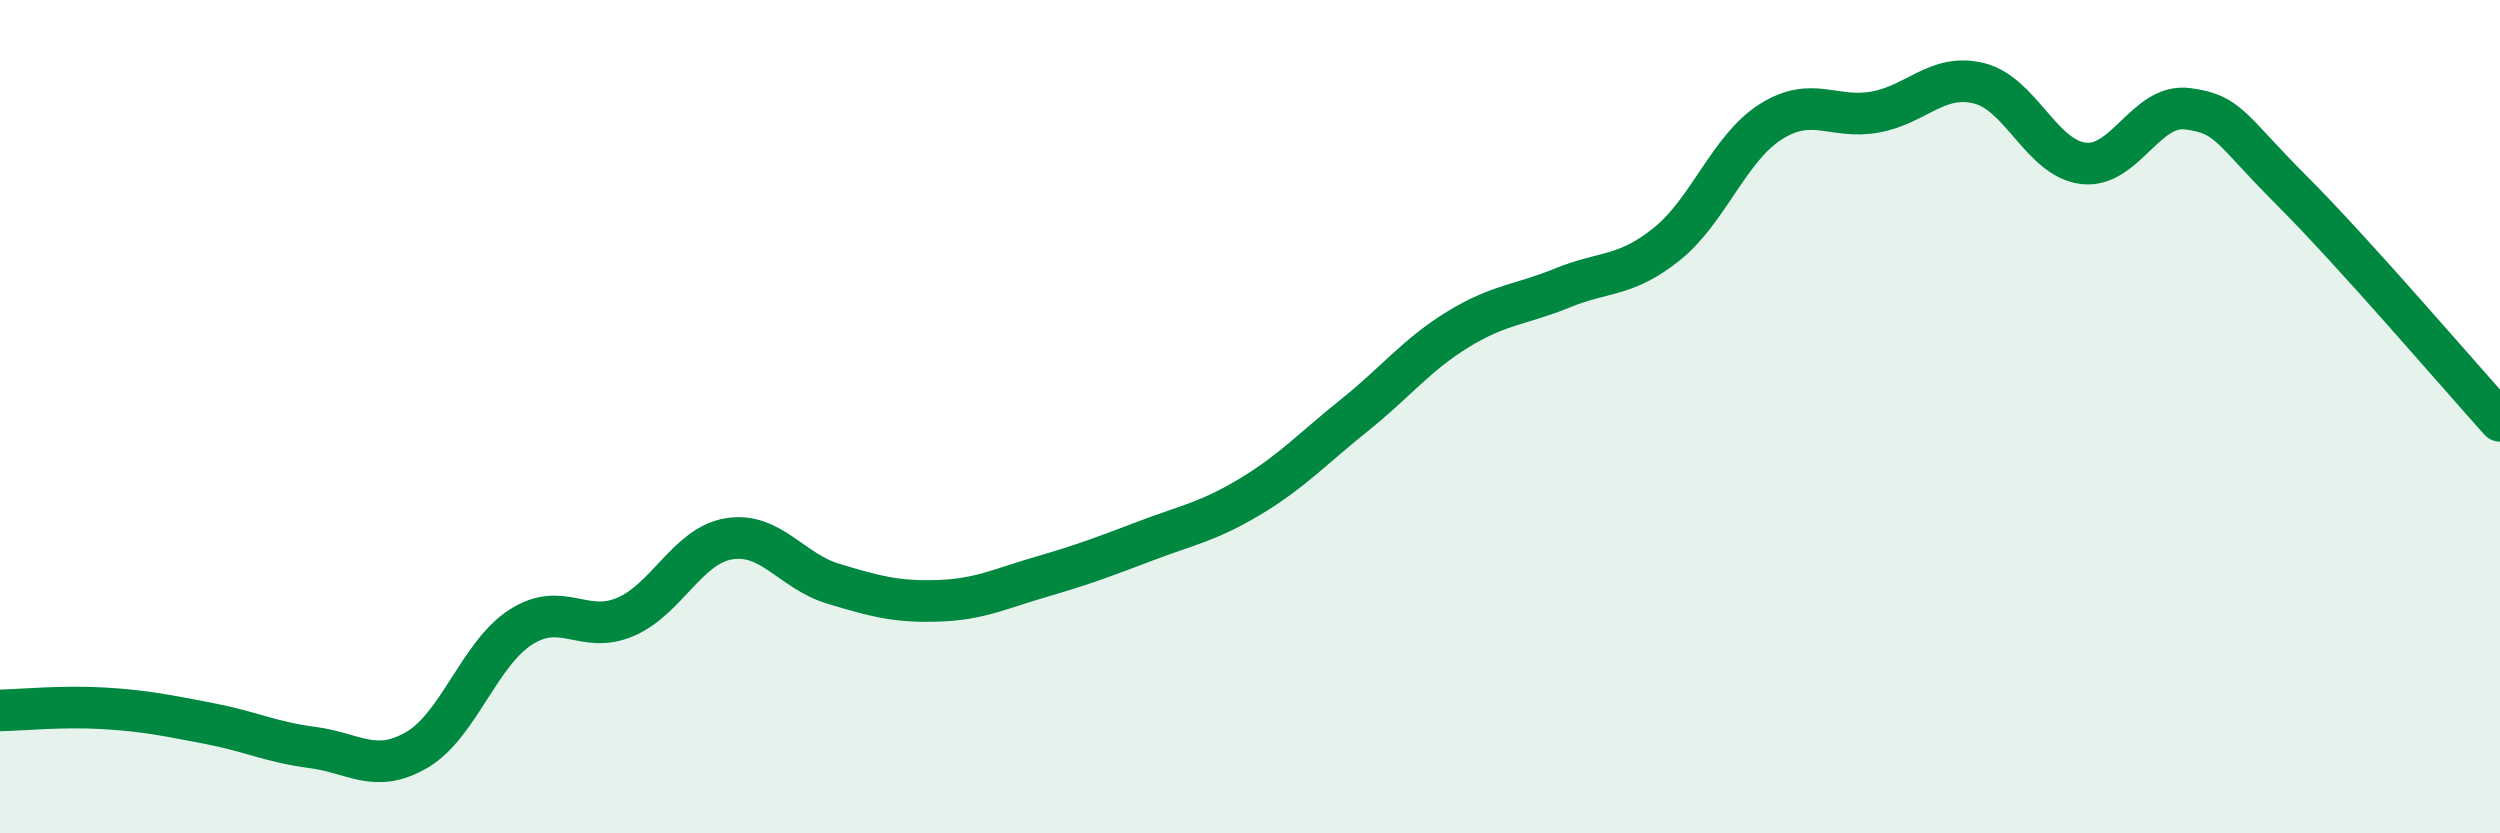
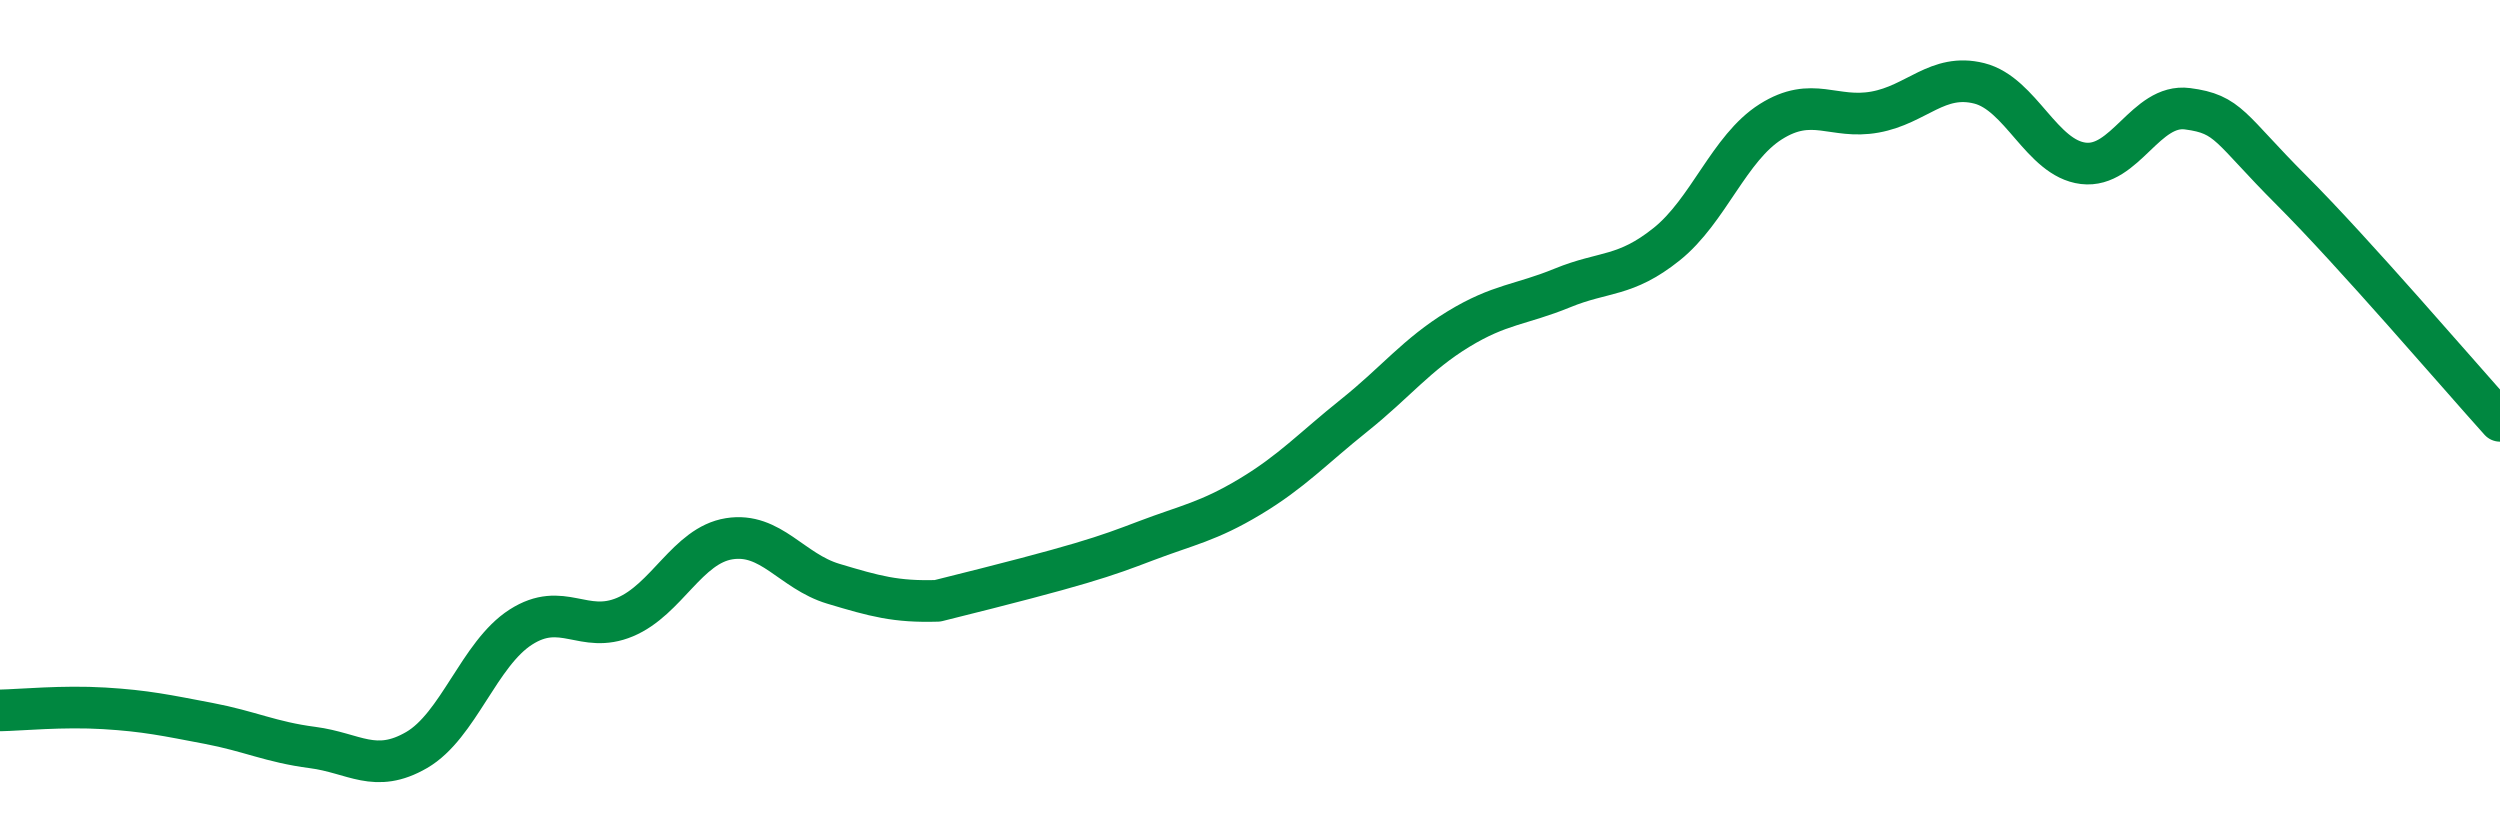
<svg xmlns="http://www.w3.org/2000/svg" width="60" height="20" viewBox="0 0 60 20">
-   <path d="M 0,17.05 C 0.5,17.04 1.5,16.94 2.5,17 C 3.5,17.06 4,17.17 5,17.36 C 6,17.55 6.5,17.81 7.5,17.94 C 8.5,18.07 9,18.58 10,18 C 11,17.42 11.5,15.69 12.5,15.05 C 13.5,14.41 14,15.23 15,14.81 C 16,14.39 16.5,13.09 17.5,12.93 C 18.5,12.77 19,13.71 20,14.01 C 21,14.31 21.5,14.45 22.5,14.42 C 23.5,14.39 24,14.13 25,13.84 C 26,13.55 26.5,13.36 27.5,12.98 C 28.5,12.6 29,12.52 30,11.92 C 31,11.32 31.5,10.77 32.5,9.97 C 33.5,9.17 34,8.51 35,7.9 C 36,7.29 36.5,7.32 37.5,6.91 C 38.5,6.5 39,6.66 40,5.86 C 41,5.06 41.5,3.55 42.5,2.92 C 43.5,2.29 44,2.87 45,2.69 C 46,2.51 46.5,1.75 47.5,2 C 48.5,2.25 49,3.8 50,3.92 C 51,4.04 51.5,2.48 52.5,2.61 C 53.5,2.74 53.5,3.07 55,4.57 C 56.5,6.07 59,8.99 60,10.1L60 20L0 20Z" fill="#008740" opacity="0.1" stroke-linecap="round" stroke-linejoin="round" />
-   <path d="M 0,17.05 C 0.5,17.04 1.5,16.94 2.5,17 C 3.5,17.06 4,17.17 5,17.36 C 6,17.55 6.5,17.81 7.5,17.94 C 8.5,18.07 9,18.58 10,18 C 11,17.42 11.5,15.69 12.5,15.05 C 13.5,14.41 14,15.23 15,14.81 C 16,14.39 16.5,13.09 17.5,12.93 C 18.5,12.77 19,13.71 20,14.01 C 21,14.31 21.5,14.45 22.5,14.42 C 23.5,14.39 24,14.13 25,13.84 C 26,13.55 26.5,13.36 27.5,12.98 C 28.5,12.6 29,12.52 30,11.92 C 31,11.32 31.5,10.77 32.5,9.97 C 33.5,9.17 34,8.51 35,7.9 C 36,7.29 36.5,7.32 37.5,6.91 C 38.5,6.5 39,6.66 40,5.86 C 41,5.06 41.5,3.55 42.5,2.92 C 43.5,2.29 44,2.87 45,2.69 C 46,2.51 46.5,1.75 47.5,2 C 48.5,2.25 49,3.8 50,3.92 C 51,4.04 51.5,2.48 52.5,2.61 C 53.5,2.74 53.5,3.07 55,4.57 C 56.5,6.07 59,8.99 60,10.1" stroke="#008740" stroke-width="1" fill="none" stroke-linecap="round" stroke-linejoin="round" />
+   <path d="M 0,17.05 C 0.5,17.04 1.5,16.94 2.5,17 C 3.5,17.06 4,17.17 5,17.36 C 6,17.55 6.5,17.81 7.5,17.94 C 8.5,18.07 9,18.58 10,18 C 11,17.42 11.5,15.69 12.5,15.05 C 13.5,14.41 14,15.23 15,14.81 C 16,14.39 16.5,13.09 17.5,12.93 C 18.5,12.77 19,13.71 20,14.01 C 21,14.31 21.5,14.45 22.5,14.42 C 26,13.55 26.5,13.36 27.5,12.98 C 28.5,12.6 29,12.52 30,11.92 C 31,11.32 31.5,10.77 32.5,9.97 C 33.5,9.17 34,8.51 35,7.9 C 36,7.29 36.5,7.32 37.5,6.91 C 38.5,6.5 39,6.66 40,5.86 C 41,5.06 41.5,3.55 42.5,2.92 C 43.5,2.29 44,2.87 45,2.69 C 46,2.51 46.5,1.75 47.5,2 C 48.5,2.25 49,3.8 50,3.92 C 51,4.04 51.5,2.48 52.5,2.61 C 53.5,2.74 53.5,3.07 55,4.57 C 56.5,6.07 59,8.99 60,10.1" stroke="#008740" stroke-width="1" fill="none" stroke-linecap="round" stroke-linejoin="round" />
</svg>